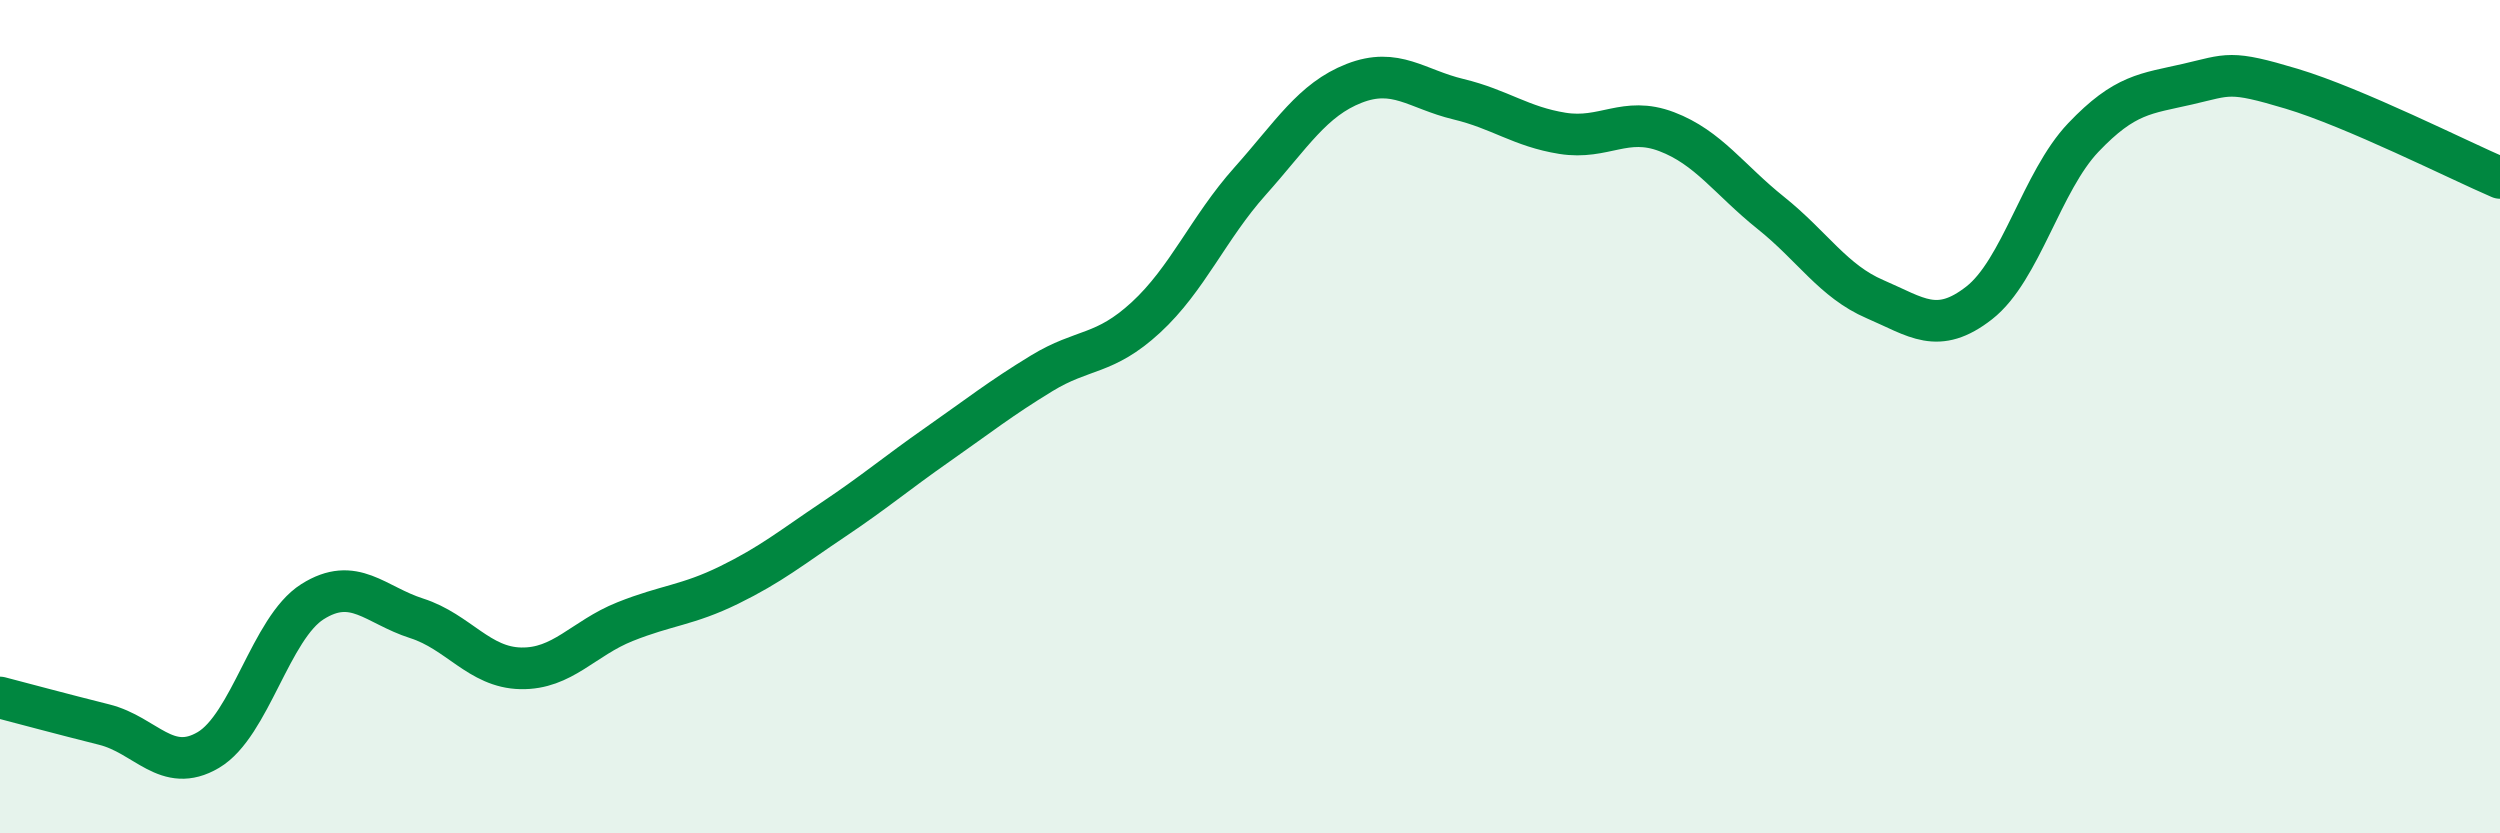
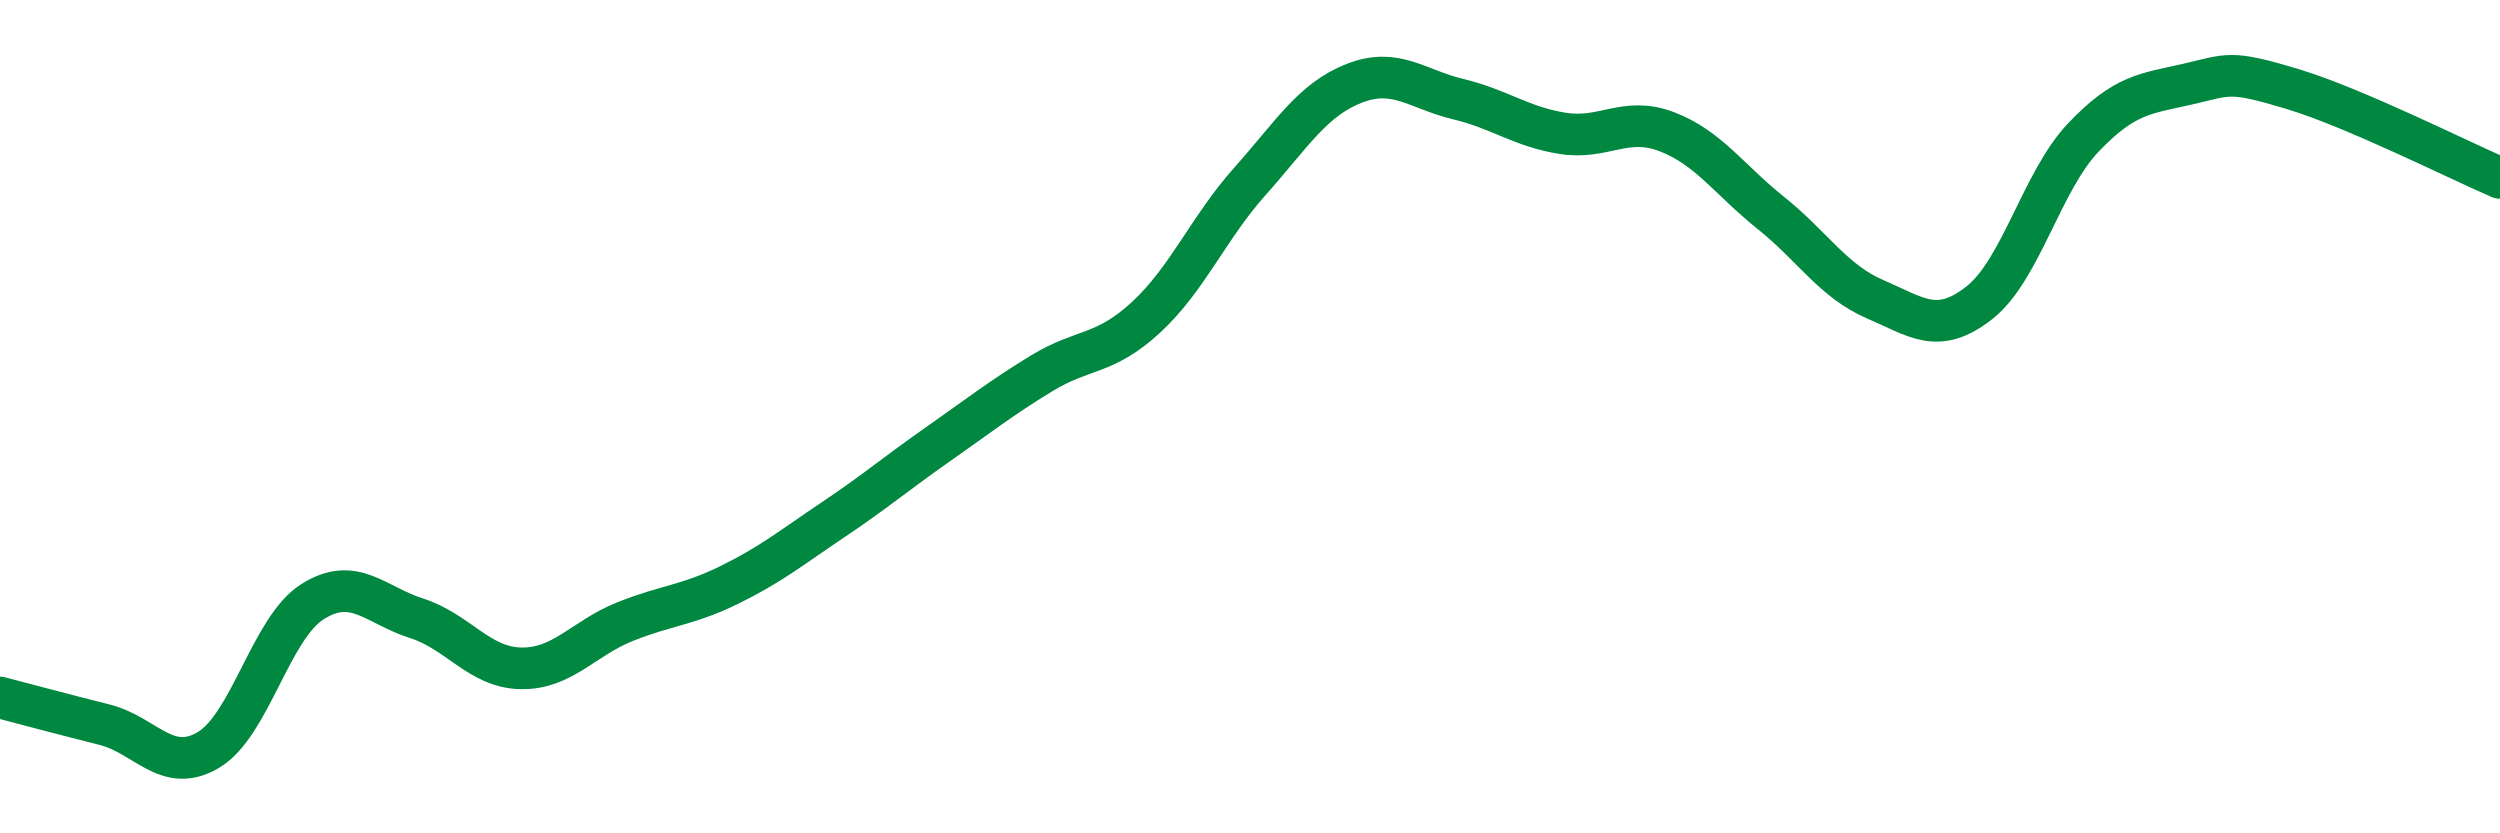
<svg xmlns="http://www.w3.org/2000/svg" width="60" height="20" viewBox="0 0 60 20">
-   <path d="M 0,16.74 C 0.5,16.87 1.5,17.14 2.5,17.39 C 3.5,17.64 4,18.59 5,18 C 6,17.41 6.5,15.07 7.5,14.44 C 8.5,13.81 9,14.52 10,14.84 C 11,15.16 11.5,16.02 12.5,16.04 C 13.5,16.06 14,15.32 15,14.92 C 16,14.52 16.5,14.53 17.5,14.04 C 18.5,13.55 19,13.14 20,12.47 C 21,11.8 21.5,11.37 22.5,10.67 C 23.5,9.97 24,9.57 25,8.96 C 26,8.35 26.5,8.54 27.5,7.62 C 28.5,6.7 29,5.47 30,4.35 C 31,3.23 31.5,2.39 32.5,2 C 33.5,1.61 34,2.14 35,2.38 C 36,2.62 36.5,3.04 37.5,3.2 C 38.5,3.36 39,2.78 40,3.16 C 41,3.54 41.5,4.31 42.5,5.11 C 43.5,5.91 44,6.75 45,7.18 C 46,7.61 46.5,8.05 47.5,7.27 C 48.5,6.49 49,4.35 50,3.3 C 51,2.25 51.5,2.25 52.5,2.02 C 53.5,1.79 53.5,1.68 55,2.13 C 56.5,2.58 59,3.84 60,4.27L60 20L0 20Z" fill="#008740" opacity="0.1" stroke-linecap="round" stroke-linejoin="round" />
  <path d="M 0,16.74 C 0.5,16.87 1.5,17.14 2.5,17.39 C 3.5,17.64 4,18.59 5,18 C 6,17.41 6.5,15.07 7.5,14.44 C 8.5,13.81 9,14.52 10,14.84 C 11,15.16 11.5,16.02 12.5,16.04 C 13.5,16.06 14,15.32 15,14.92 C 16,14.52 16.5,14.53 17.5,14.04 C 18.5,13.55 19,13.14 20,12.47 C 21,11.8 21.5,11.37 22.5,10.67 C 23.5,9.97 24,9.57 25,8.96 C 26,8.35 26.5,8.54 27.5,7.62 C 28.5,6.7 29,5.47 30,4.35 C 31,3.23 31.5,2.39 32.5,2 C 33.5,1.61 34,2.14 35,2.38 C 36,2.62 36.5,3.04 37.5,3.2 C 38.5,3.36 39,2.78 40,3.16 C 41,3.54 41.5,4.31 42.5,5.11 C 43.5,5.91 44,6.75 45,7.18 C 46,7.61 46.5,8.05 47.5,7.27 C 48.5,6.49 49,4.35 50,3.3 C 51,2.25 51.5,2.25 52.5,2.02 C 53.5,1.79 53.5,1.68 55,2.13 C 56.5,2.58 59,3.84 60,4.27" stroke="#008740" stroke-width="1" fill="none" stroke-linecap="round" stroke-linejoin="round" />
</svg>